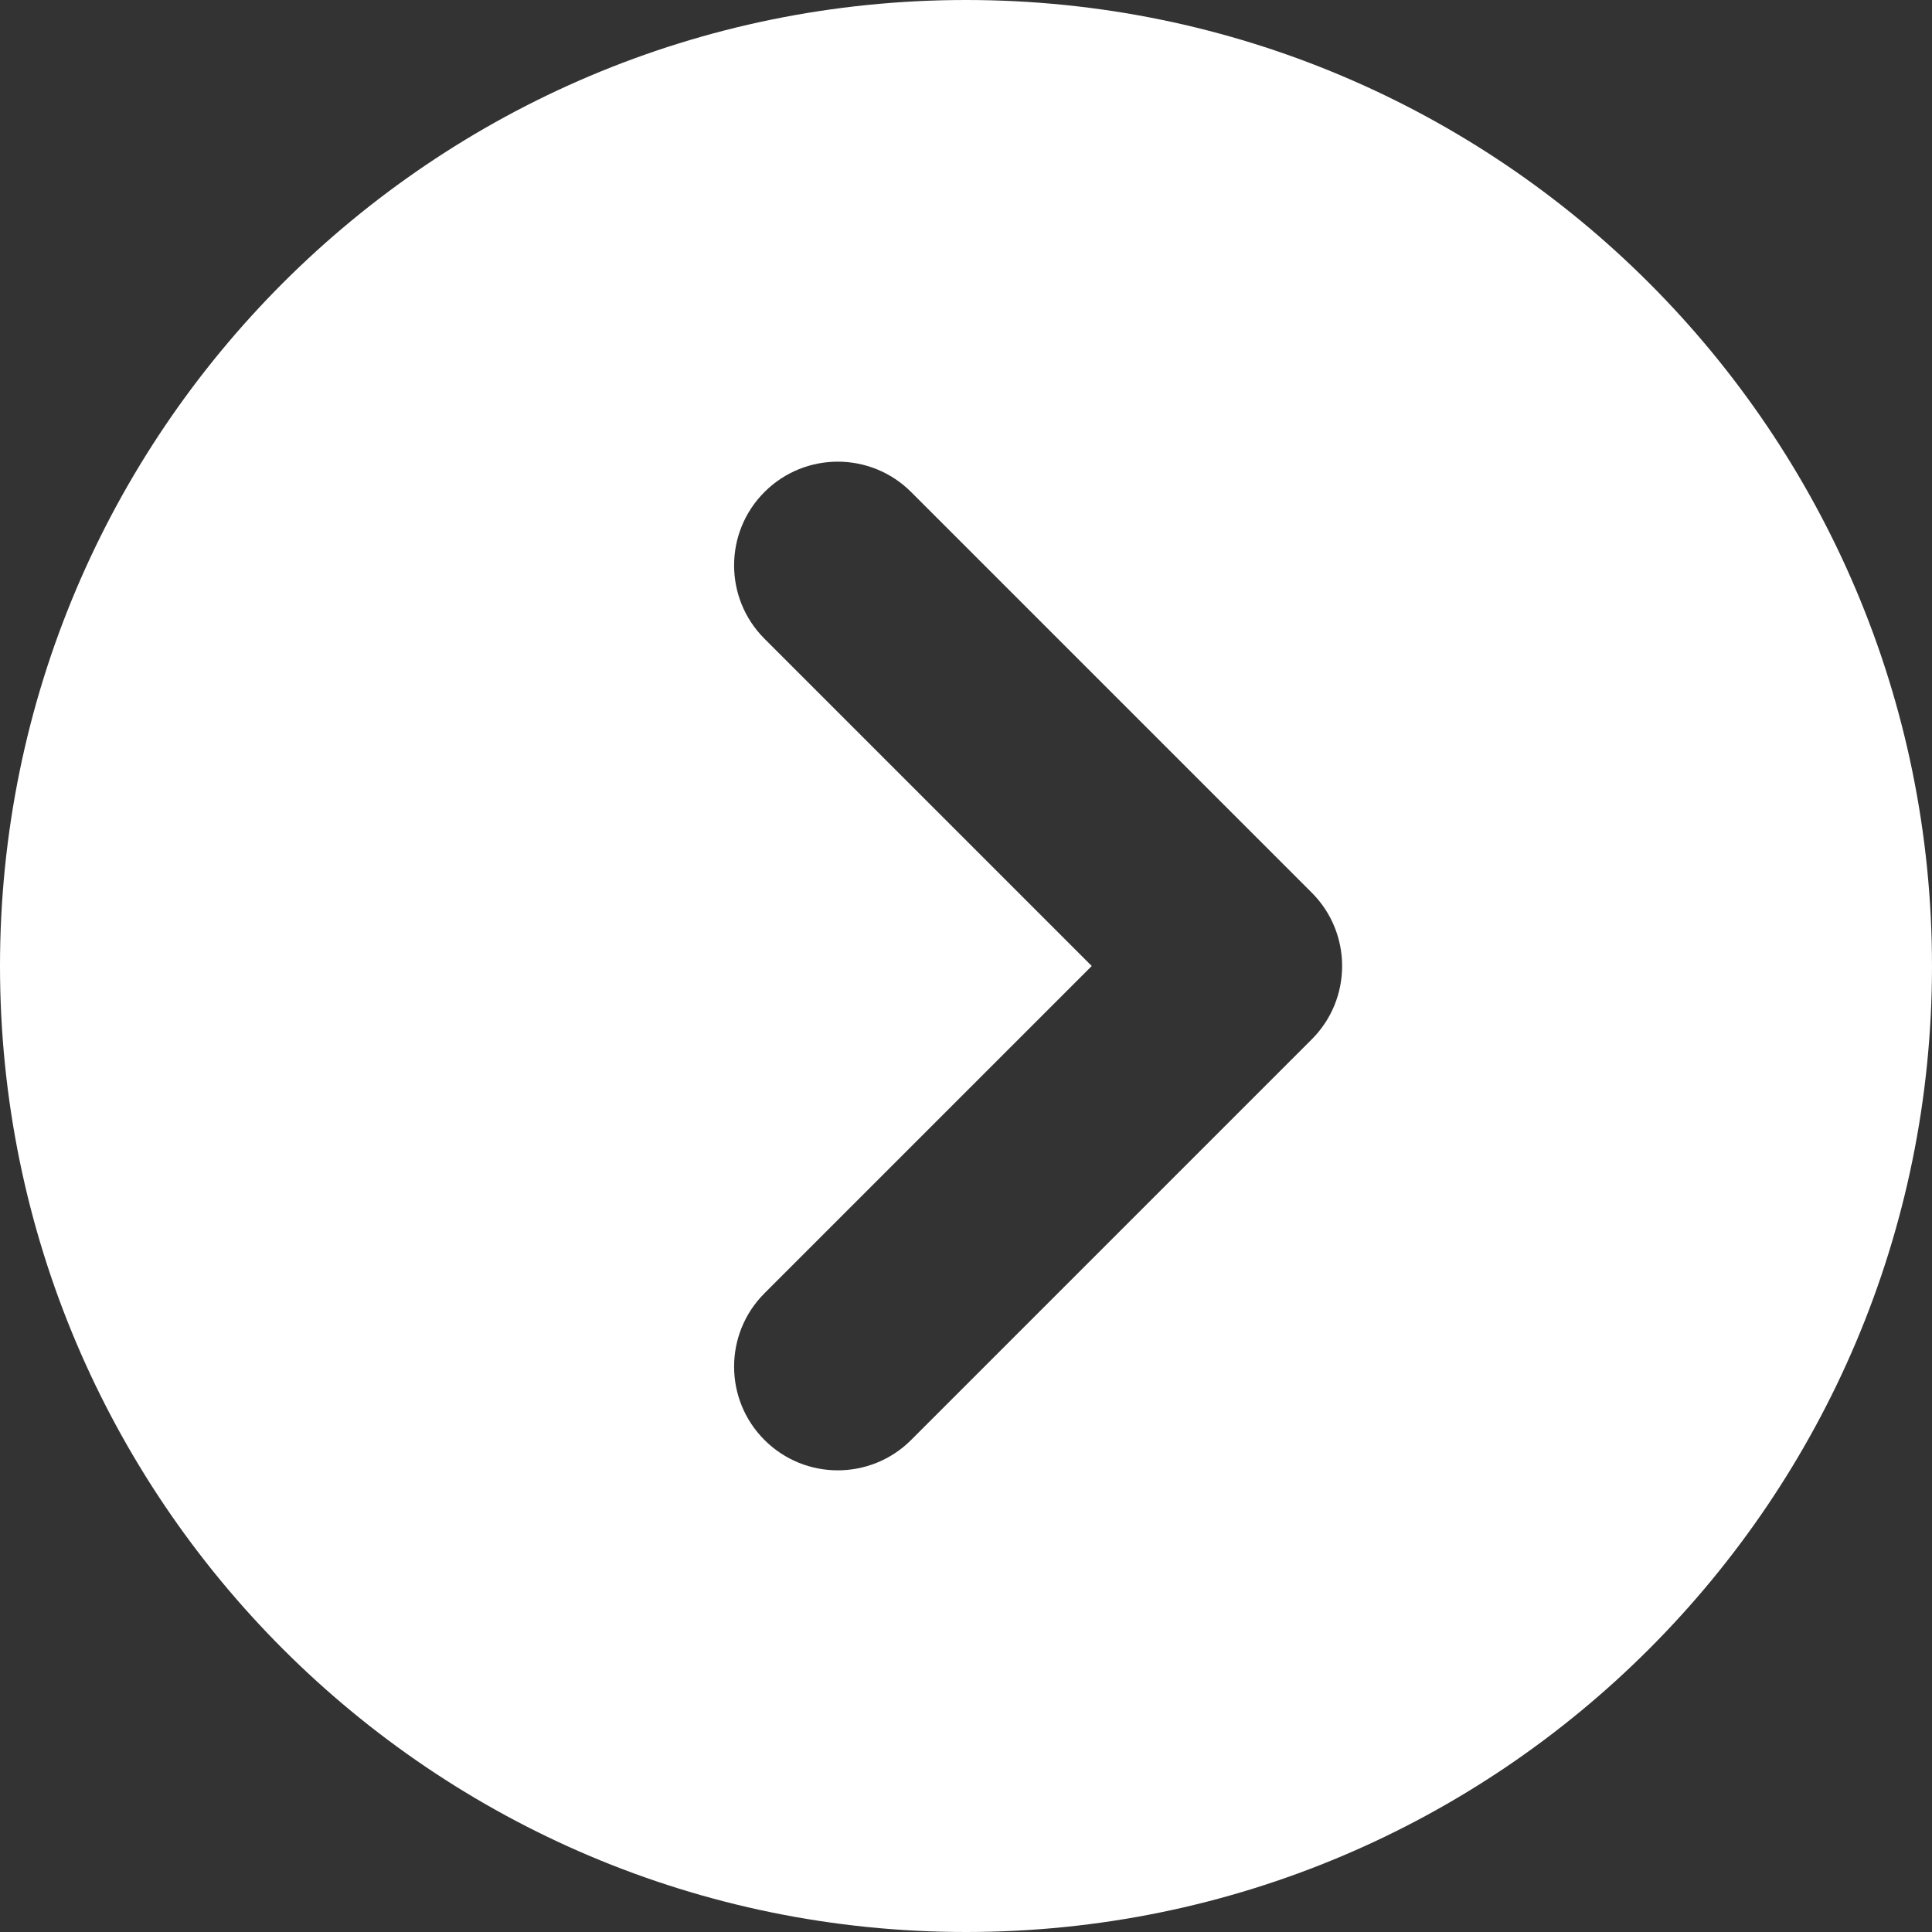
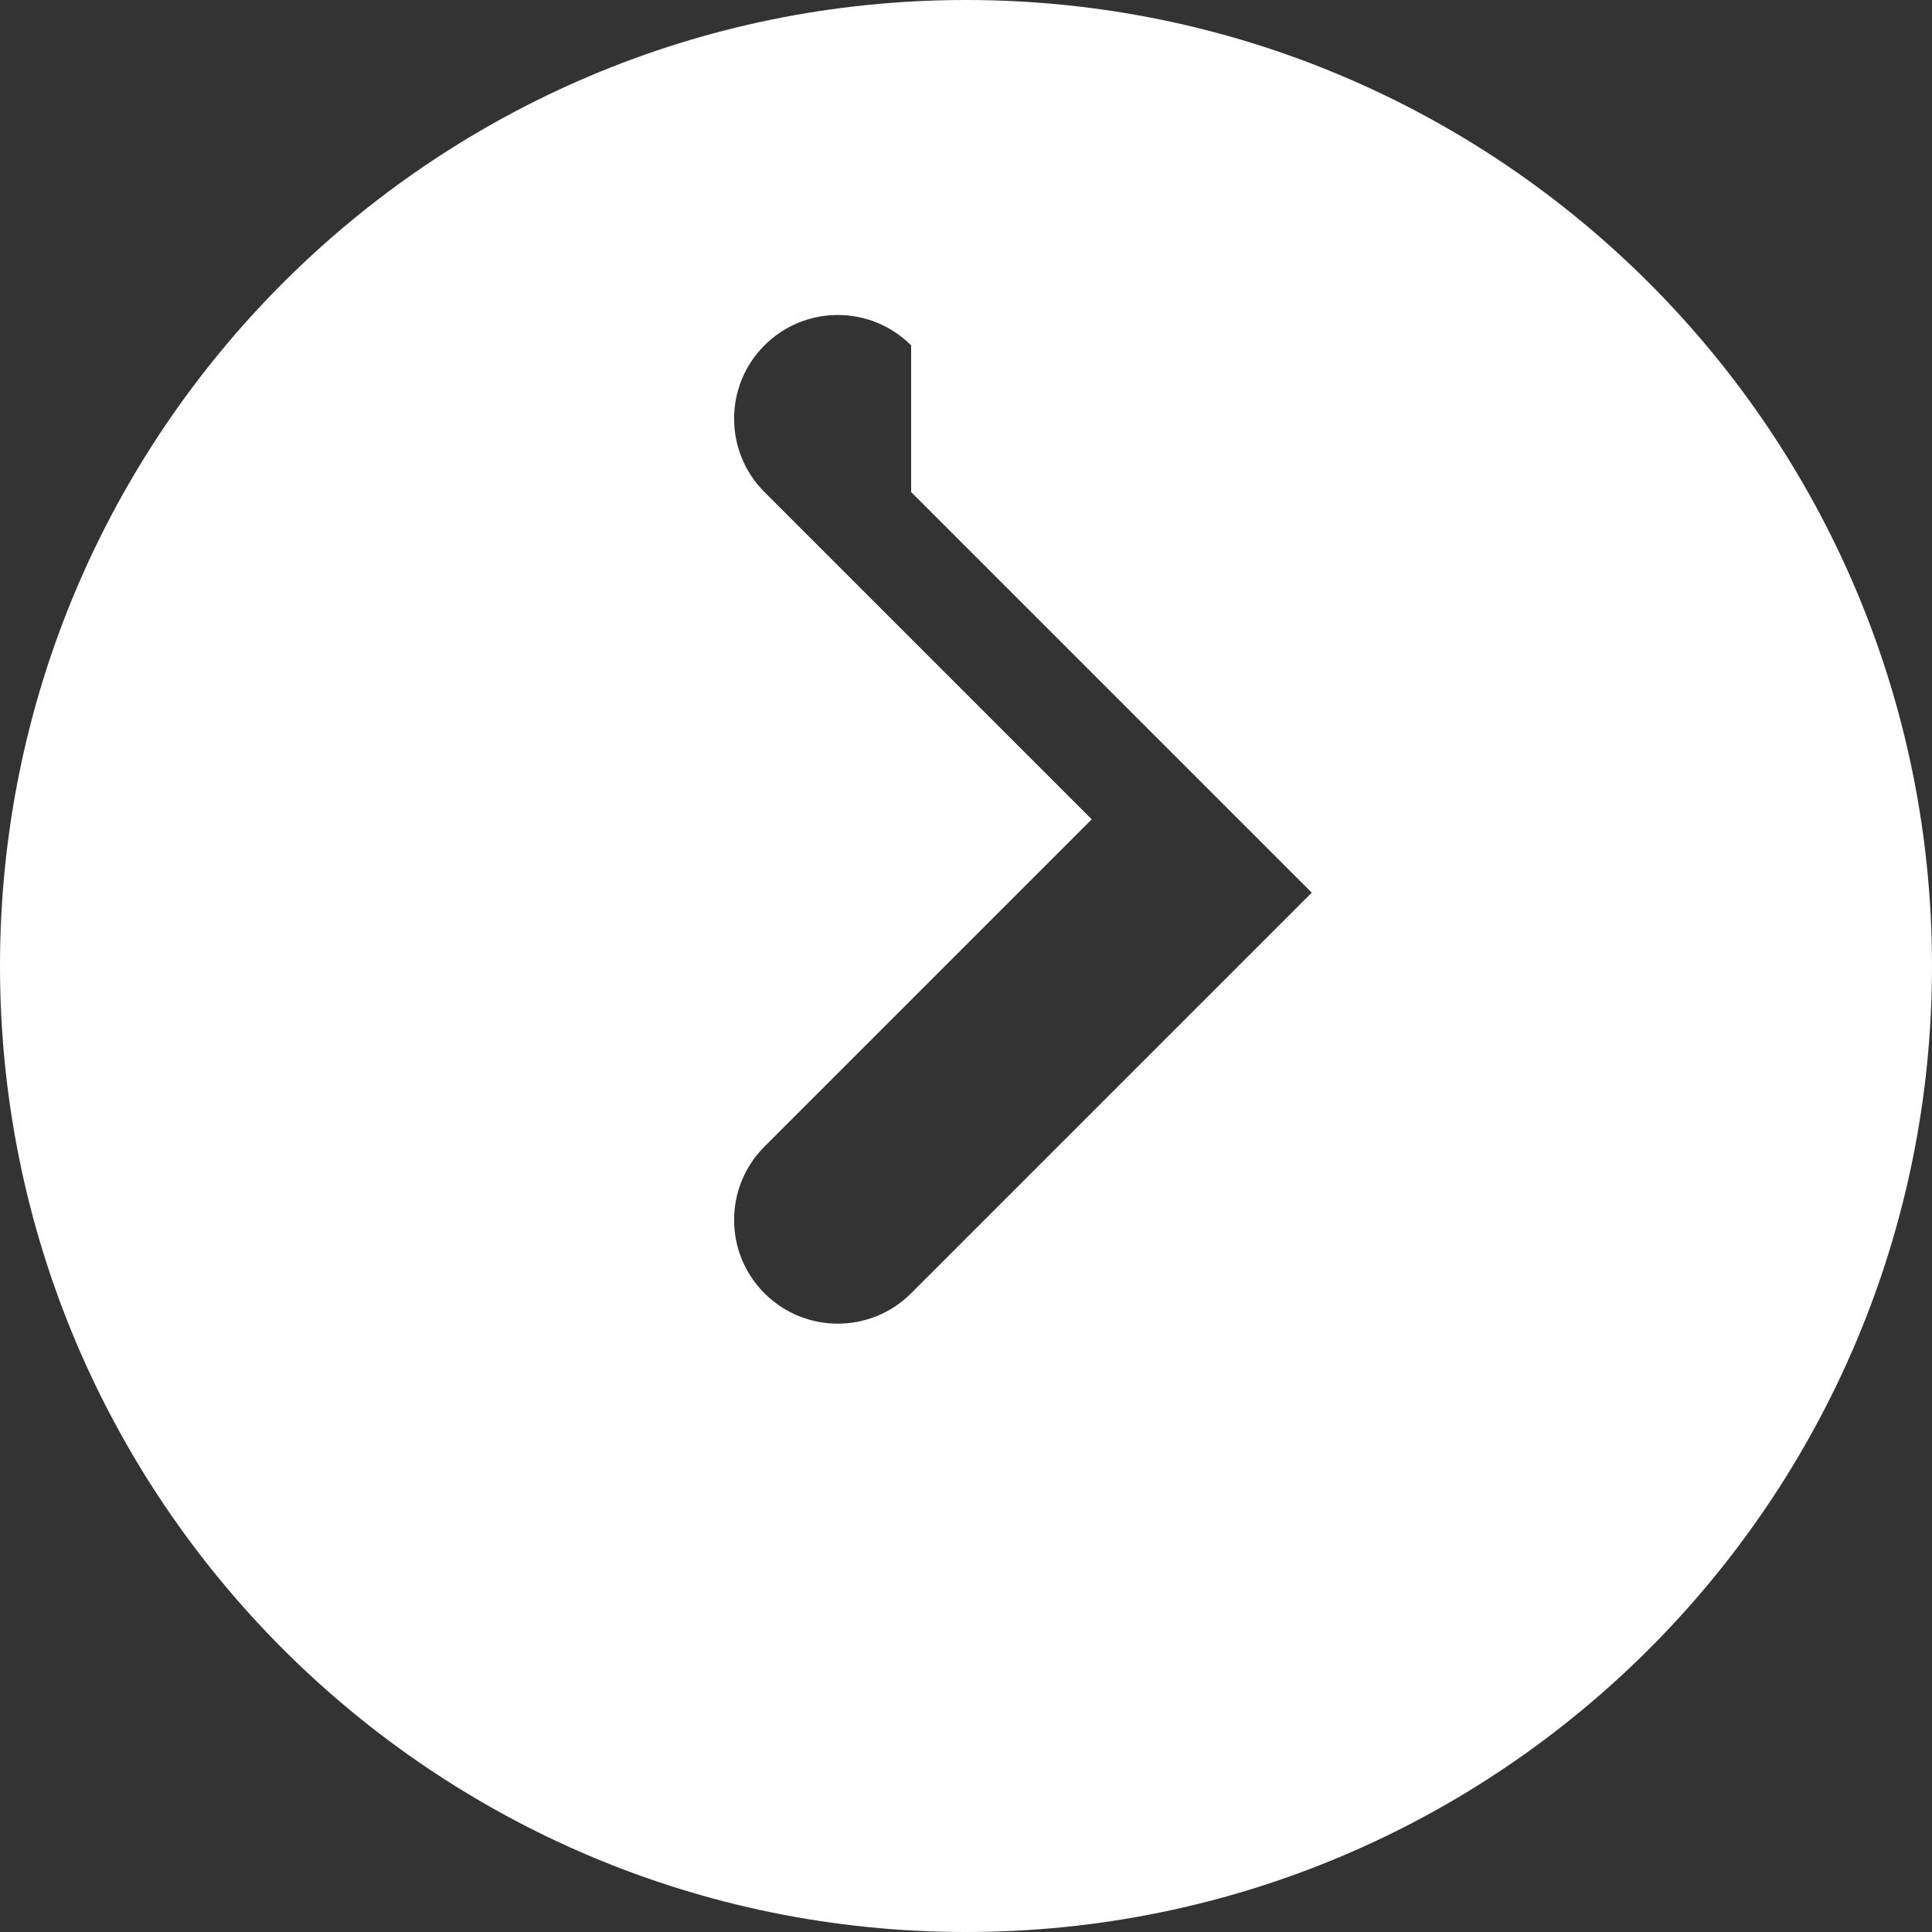
<svg xmlns="http://www.w3.org/2000/svg" id="Warstwa_1" version="1.1" viewBox="0 0 283.46 283.46">
  <rect x="0" y="0" width="283.46" height="283.46" fill="#333333" stroke="none" />
  <defs>
    <style>
      .st0 {
        fill: #fff;
      }
    </style>
  </defs>
-   <path class="st0" d="M0,141.73c0,78.27,63.46,141.73,141.73,141.73s141.73-63.46,141.73-141.73S220,0,141.73,0,0,63.45,0,141.73ZM133.68,72.19l58.78,58.78h0c5.94,5.94,5.94,15.58,0,21.52h0l-58.78,58.78c-5.94,5.94-15.58,5.94-21.52,0s-5.94-15.58,0-21.52l48.02-48.02-48.02-48.02c-5.94-5.94-5.94-15.58,0-21.52s15.58-5.94,21.52,0h0Z" />
+   <path class="st0" d="M0,141.73c0,78.27,63.46,141.73,141.73,141.73s141.73-63.46,141.73-141.73S220,0,141.73,0,0,63.45,0,141.73ZM133.68,72.19l58.78,58.78h0h0l-58.78,58.78c-5.94,5.94-15.58,5.94-21.52,0s-5.94-15.58,0-21.52l48.02-48.02-48.02-48.02c-5.94-5.94-5.94-15.58,0-21.52s15.58-5.94,21.52,0h0Z" />
</svg>